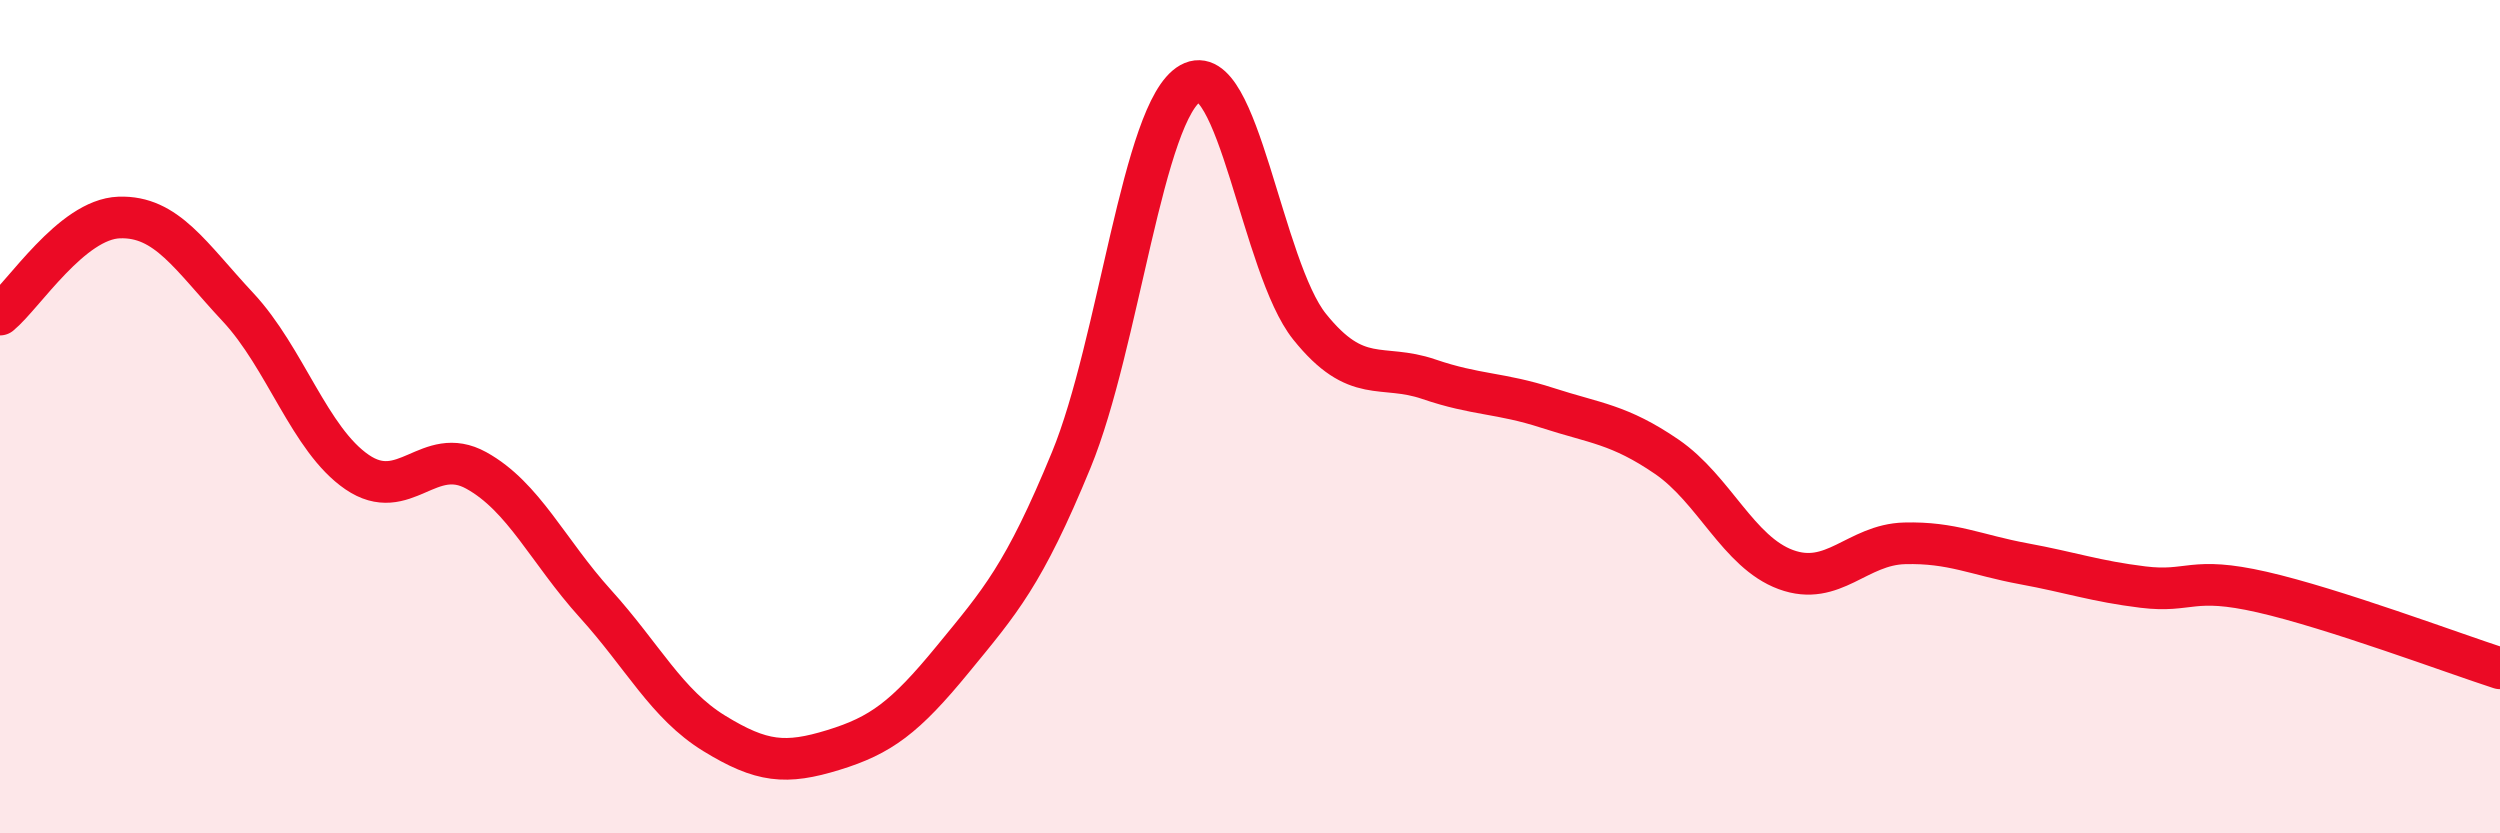
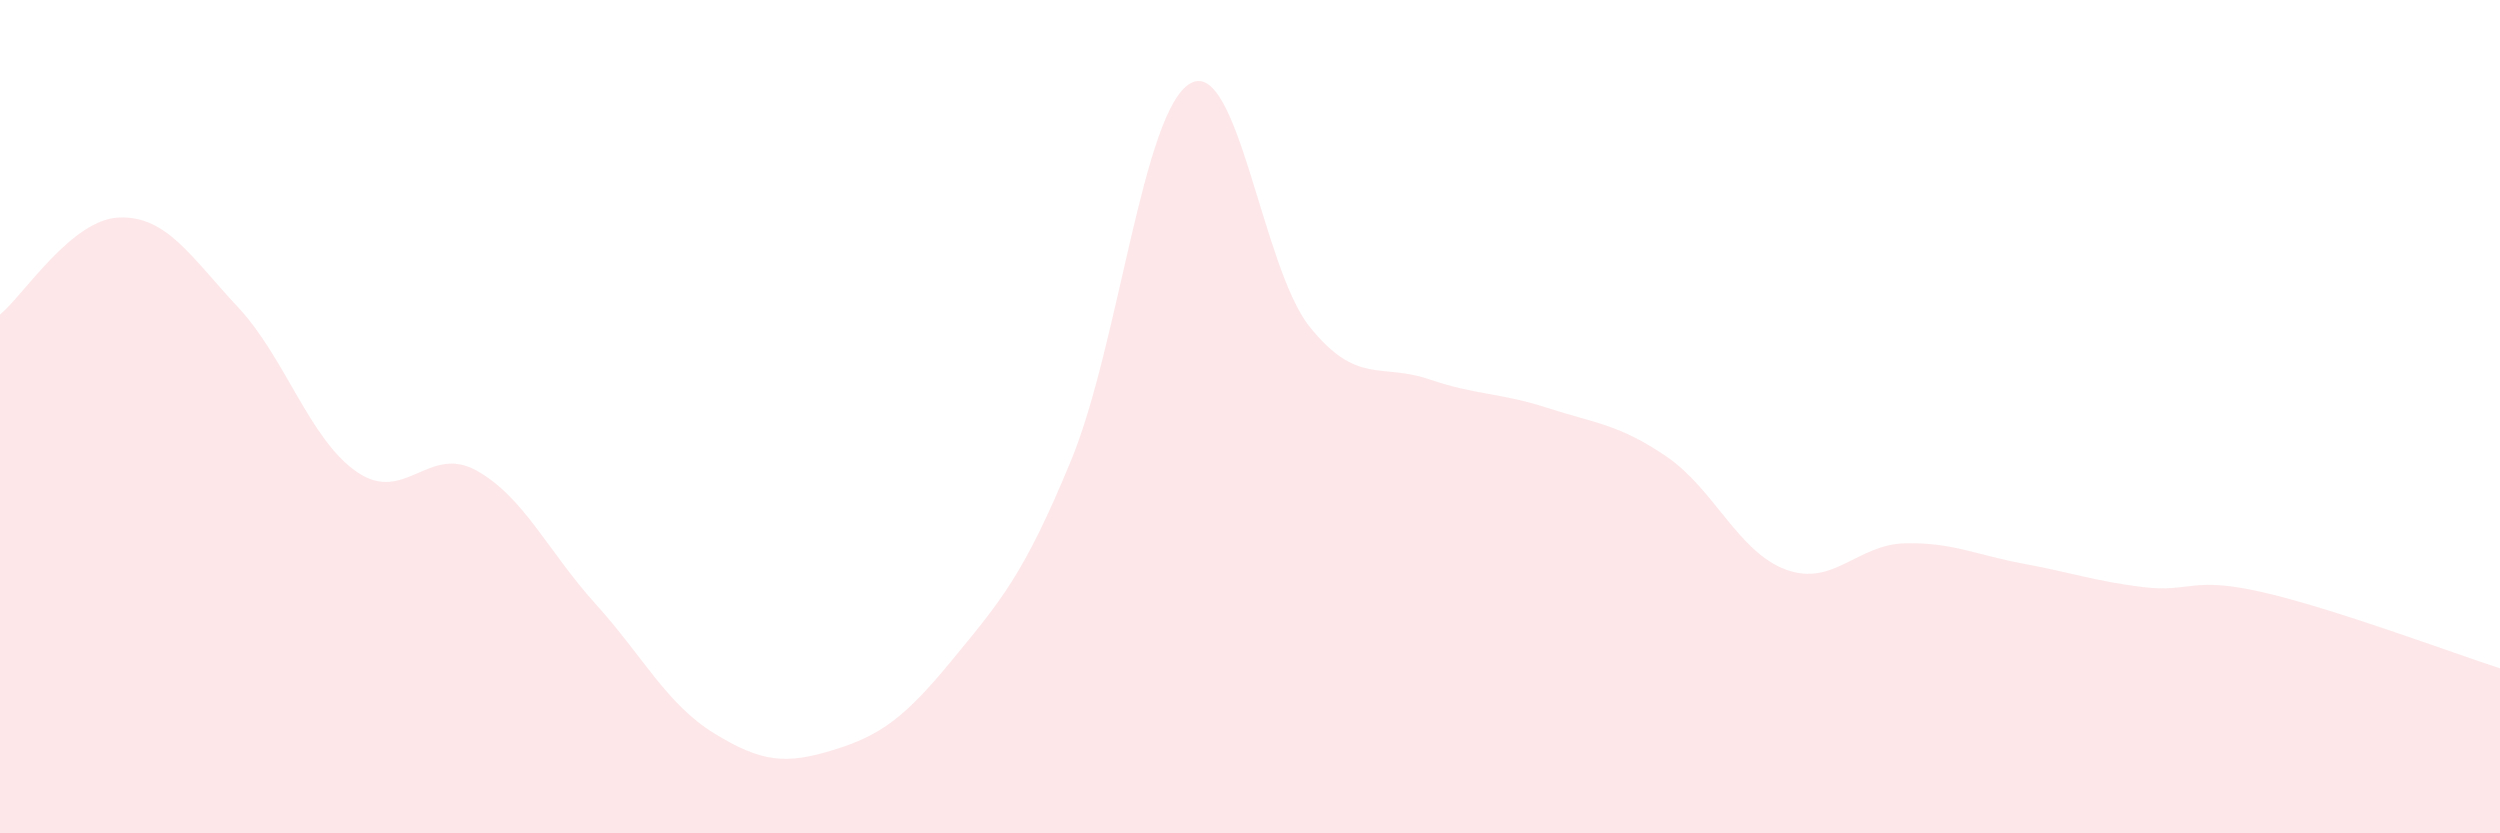
<svg xmlns="http://www.w3.org/2000/svg" width="60" height="20" viewBox="0 0 60 20">
  <path d="M 0,7.55 C 0.57,7.08 1.72,5.26 2.86,5.22 C 4,5.18 4.57,6.15 5.71,7.37 C 6.85,8.59 7.43,10.55 8.57,11.33 C 9.71,12.11 10.29,10.66 11.43,11.29 C 12.57,11.92 13.15,13.23 14.29,14.49 C 15.43,15.75 16,16.9 17.14,17.6 C 18.28,18.3 18.86,18.35 20,18 C 21.14,17.65 21.72,17.22 22.86,15.83 C 24,14.44 24.57,13.81 25.71,11.04 C 26.85,8.27 27.43,2.64 28.57,2 C 29.71,1.36 30.29,6.42 31.43,7.84 C 32.57,9.26 33.15,8.71 34.29,9.1 C 35.43,9.49 36,9.42 37.14,9.79 C 38.28,10.16 38.86,10.18 40,10.96 C 41.14,11.74 41.72,13.25 42.86,13.67 C 44,14.09 44.57,13.07 45.71,13.04 C 46.85,13.01 47.43,13.32 48.57,13.53 C 49.71,13.74 50.29,13.95 51.43,14.09 C 52.57,14.23 52.58,13.82 54.29,14.21 C 56,14.6 58.86,15.67 60,16.04L60 20L0 20Z" fill="#EB0A25" opacity="0.1" stroke-linecap="round" stroke-linejoin="round" />
-   <path d="M 0,7.55 C 0.57,7.08 1.72,5.26 2.86,5.22 C 4,5.18 4.57,6.15 5.71,7.37 C 6.85,8.59 7.43,10.55 8.57,11.33 C 9.71,12.11 10.29,10.66 11.43,11.29 C 12.57,11.92 13.15,13.23 14.29,14.49 C 15.43,15.75 16,16.9 17.14,17.6 C 18.28,18.3 18.86,18.35 20,18 C 21.14,17.65 21.72,17.22 22.86,15.83 C 24,14.44 24.57,13.81 25.71,11.04 C 26.85,8.27 27.43,2.64 28.57,2 C 29.71,1.36 30.29,6.42 31.43,7.84 C 32.57,9.26 33.15,8.71 34.29,9.1 C 35.43,9.49 36,9.42 37.14,9.79 C 38.28,10.16 38.86,10.18 40,10.96 C 41.14,11.74 41.72,13.25 42.86,13.67 C 44,14.09 44.57,13.07 45.71,13.04 C 46.85,13.01 47.43,13.32 48.57,13.53 C 49.71,13.74 50.29,13.95 51.43,14.09 C 52.57,14.23 52.58,13.82 54.29,14.21 C 56,14.6 58.86,15.67 60,16.04" stroke="#EB0A25" stroke-width="1" fill="none" stroke-linecap="round" stroke-linejoin="round" />
</svg>